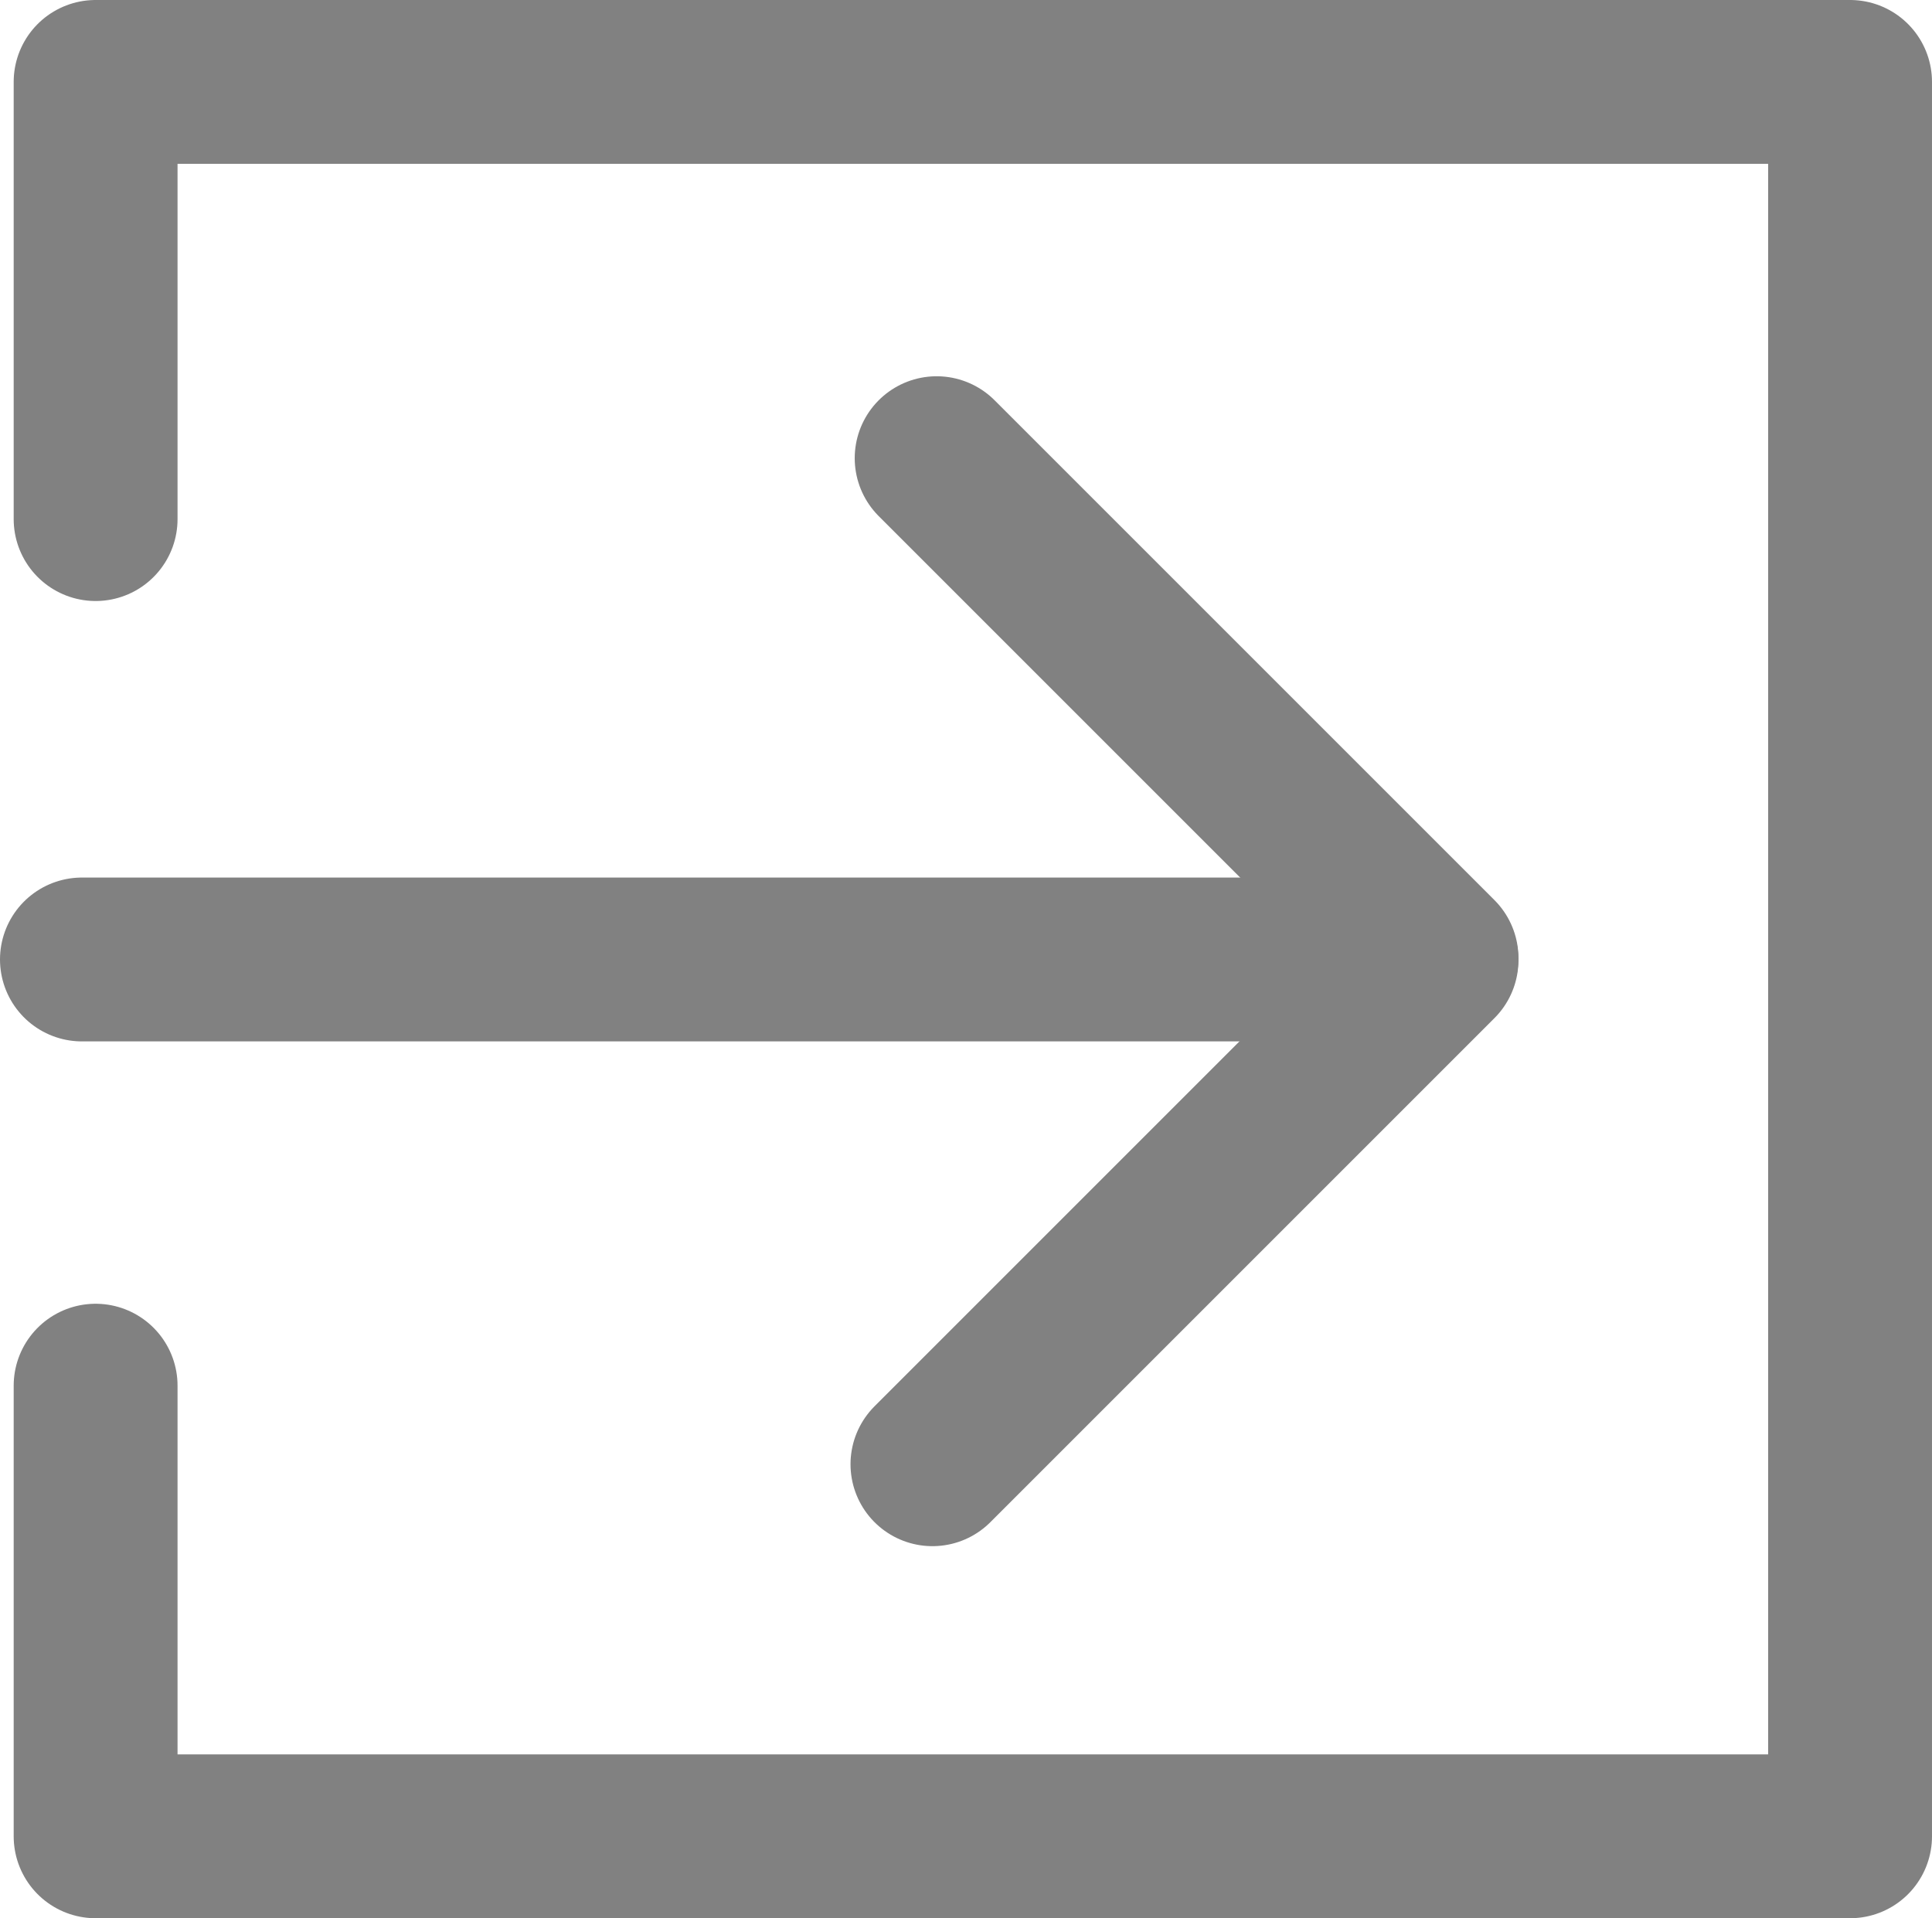
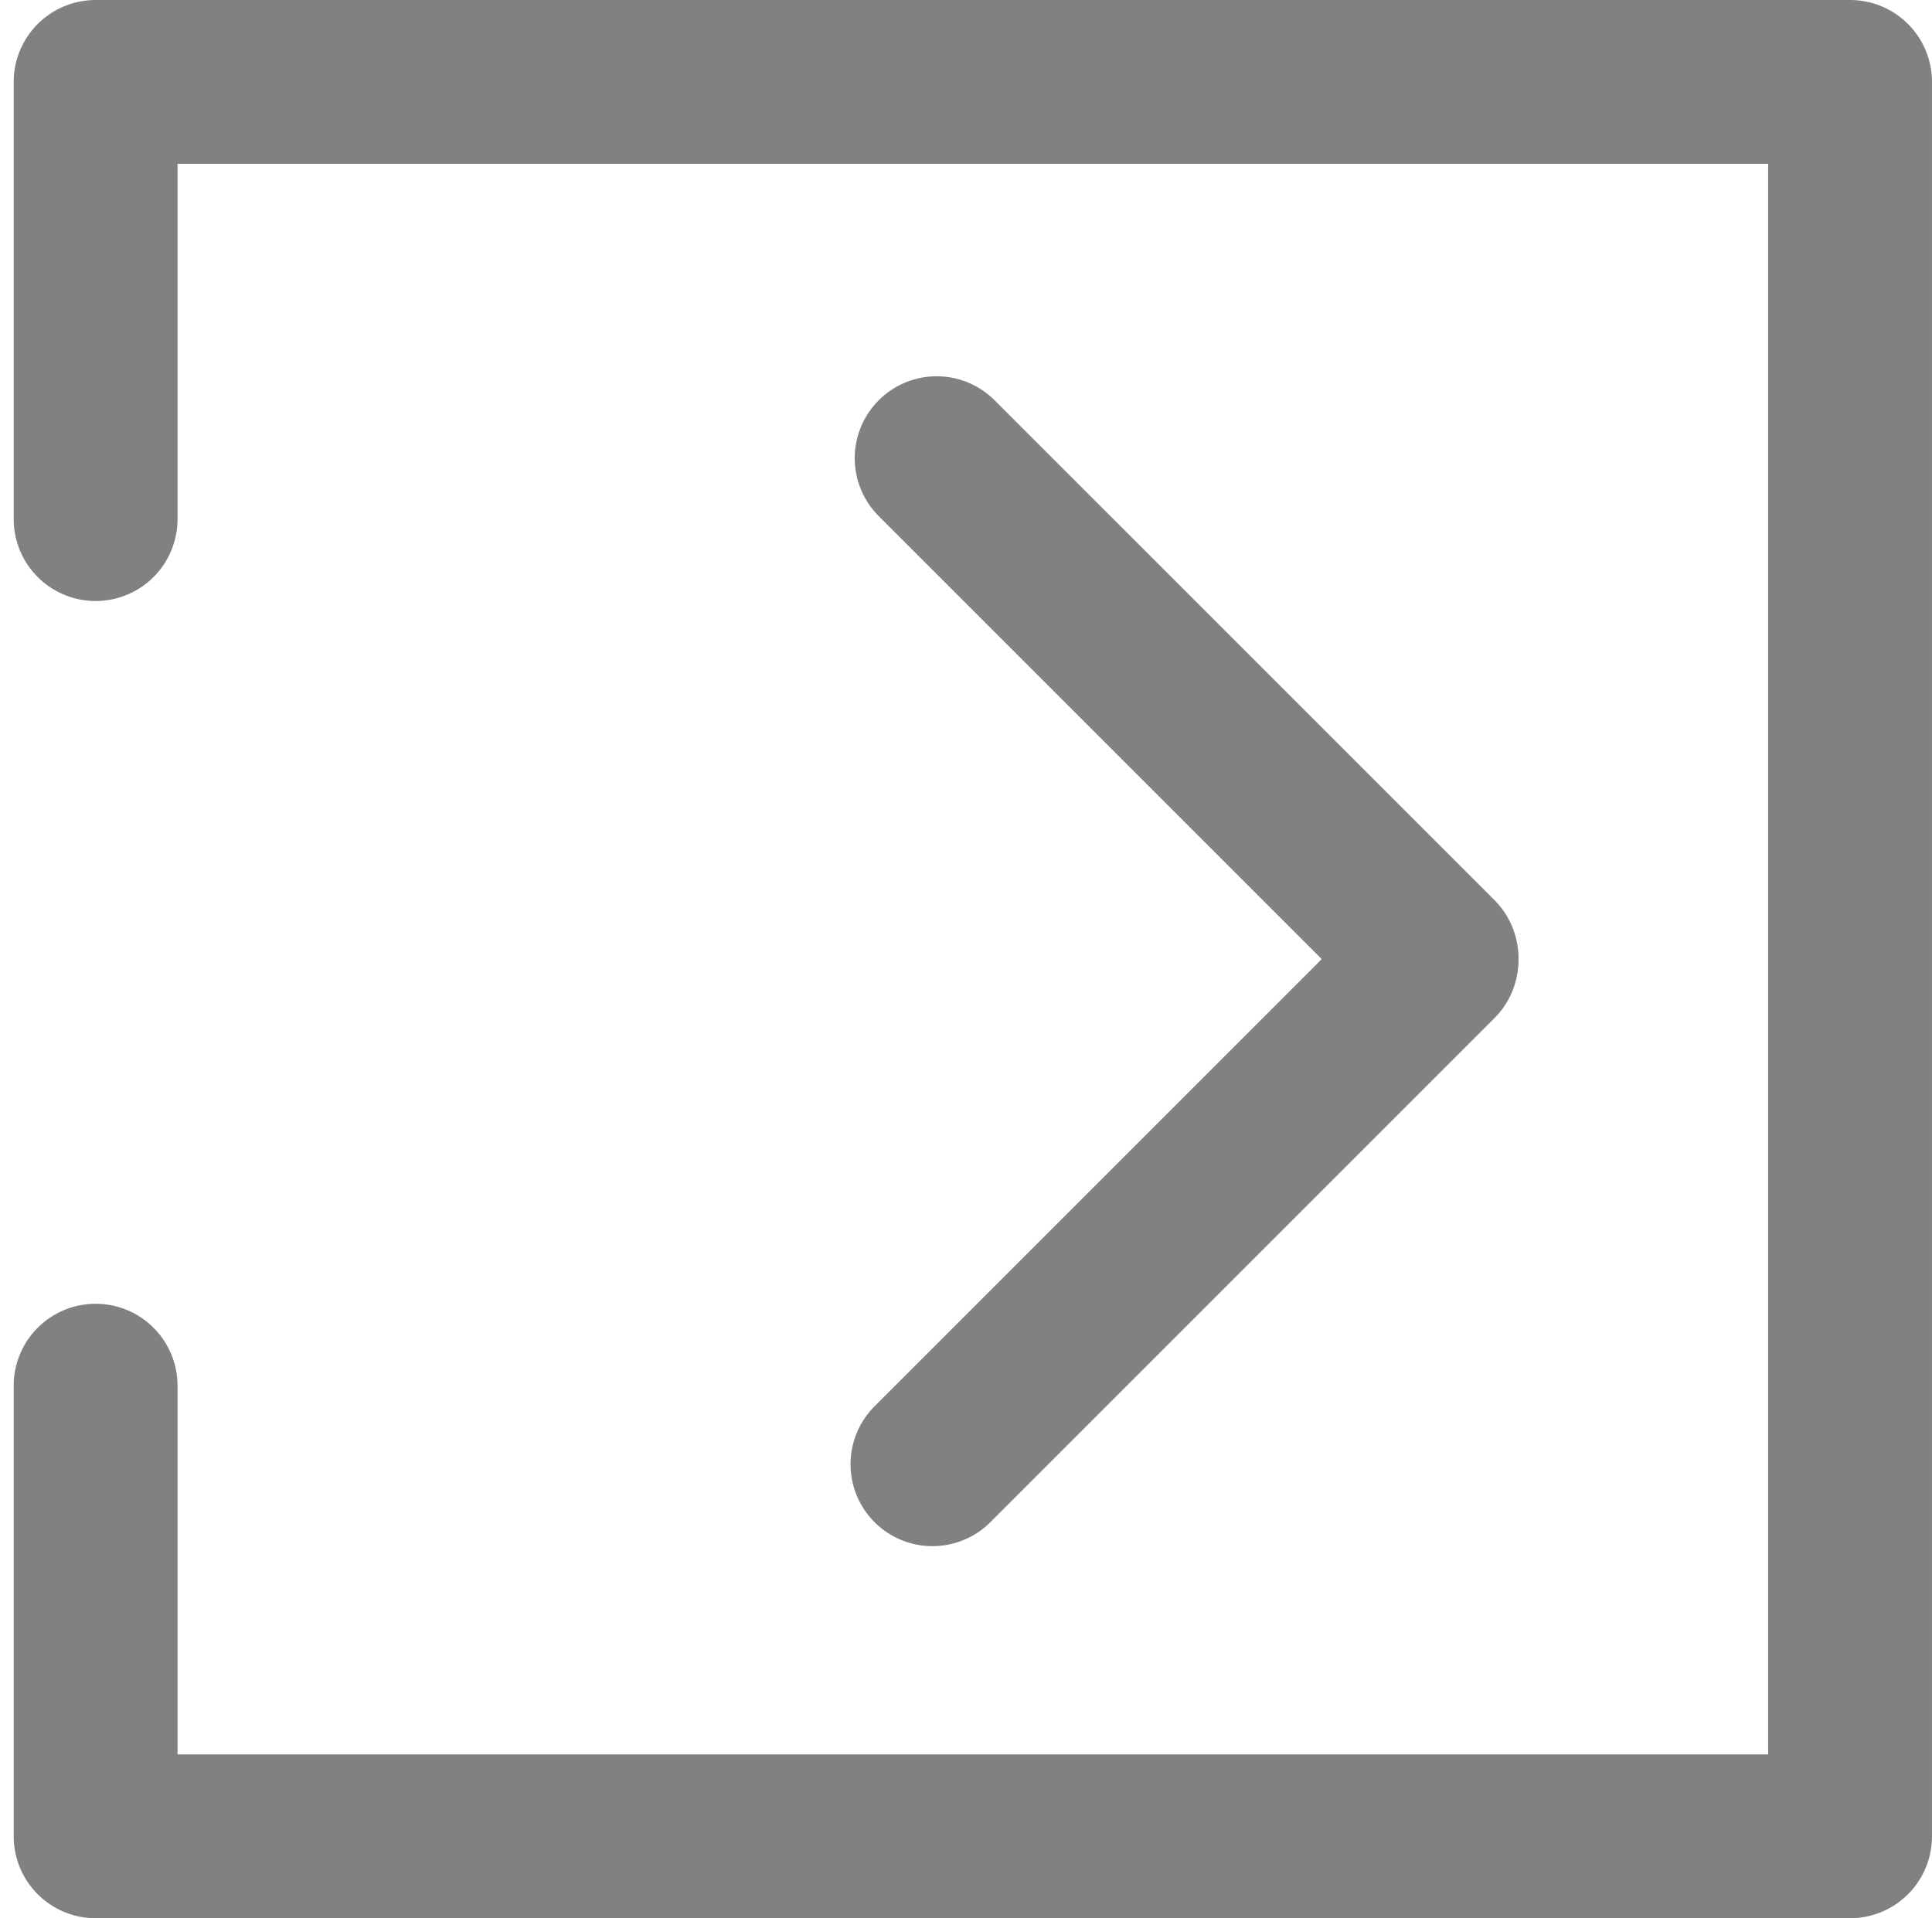
<svg xmlns="http://www.w3.org/2000/svg" xmlns:xlink="http://www.w3.org/1999/xlink" version="1.1" id="Layer_1" x="0px" y="0px" width="530.576px" height="526.818px" viewBox="0 0 530.576 526.818" enable-background="new 0 0 530.576 526.818" xml:space="preserve">
  <g>
    <defs>
      <rect id="SVGID_1_" width="530.576" height="526.818" />
    </defs>
    <clipPath id="SVGID_2_">
      <use xlink:href="#SVGID_1_" overflow="visible" />
    </clipPath>
    <polyline clip-path="url(#SVGID_2_)" fill="none" stroke="#818181" stroke-width="45" stroke-linecap="round" stroke-linejoin="round" stroke-miterlimit="10" points="   26.258,142.562 26.258,22.5 508.075,22.5 508.075,504.318 26.258,504.318 26.258,380.562  " />
  </g>
  <line fill="none" stroke="#818181" stroke-width="45" stroke-linecap="round" stroke-linejoin="round" stroke-miterlimit="10" x1="257.227" y1="125.835" x2="394.499" y2="263.108" />
  <line fill="none" stroke="#818181" stroke-width="45" stroke-linecap="round" stroke-linejoin="round" stroke-miterlimit="10" x1="256.073" y1="402.135" x2="394.5" y2="263.708" />
  <g>
    <defs>
-       <rect id="SVGID_3_" width="530.576" height="526.818" />
-     </defs>
+       </defs>
    <clipPath id="SVGID_4_">
      <use xlink:href="#SVGID_3_" overflow="visible" />
    </clipPath>
    <line clip-path="url(#SVGID_4_)" fill="none" stroke="#818181" stroke-width="45" stroke-linecap="round" stroke-linejoin="round" stroke-miterlimit="10" x1="386.5" y1="263.509" x2="22.5" y2="263.509" />
  </g>
</svg>